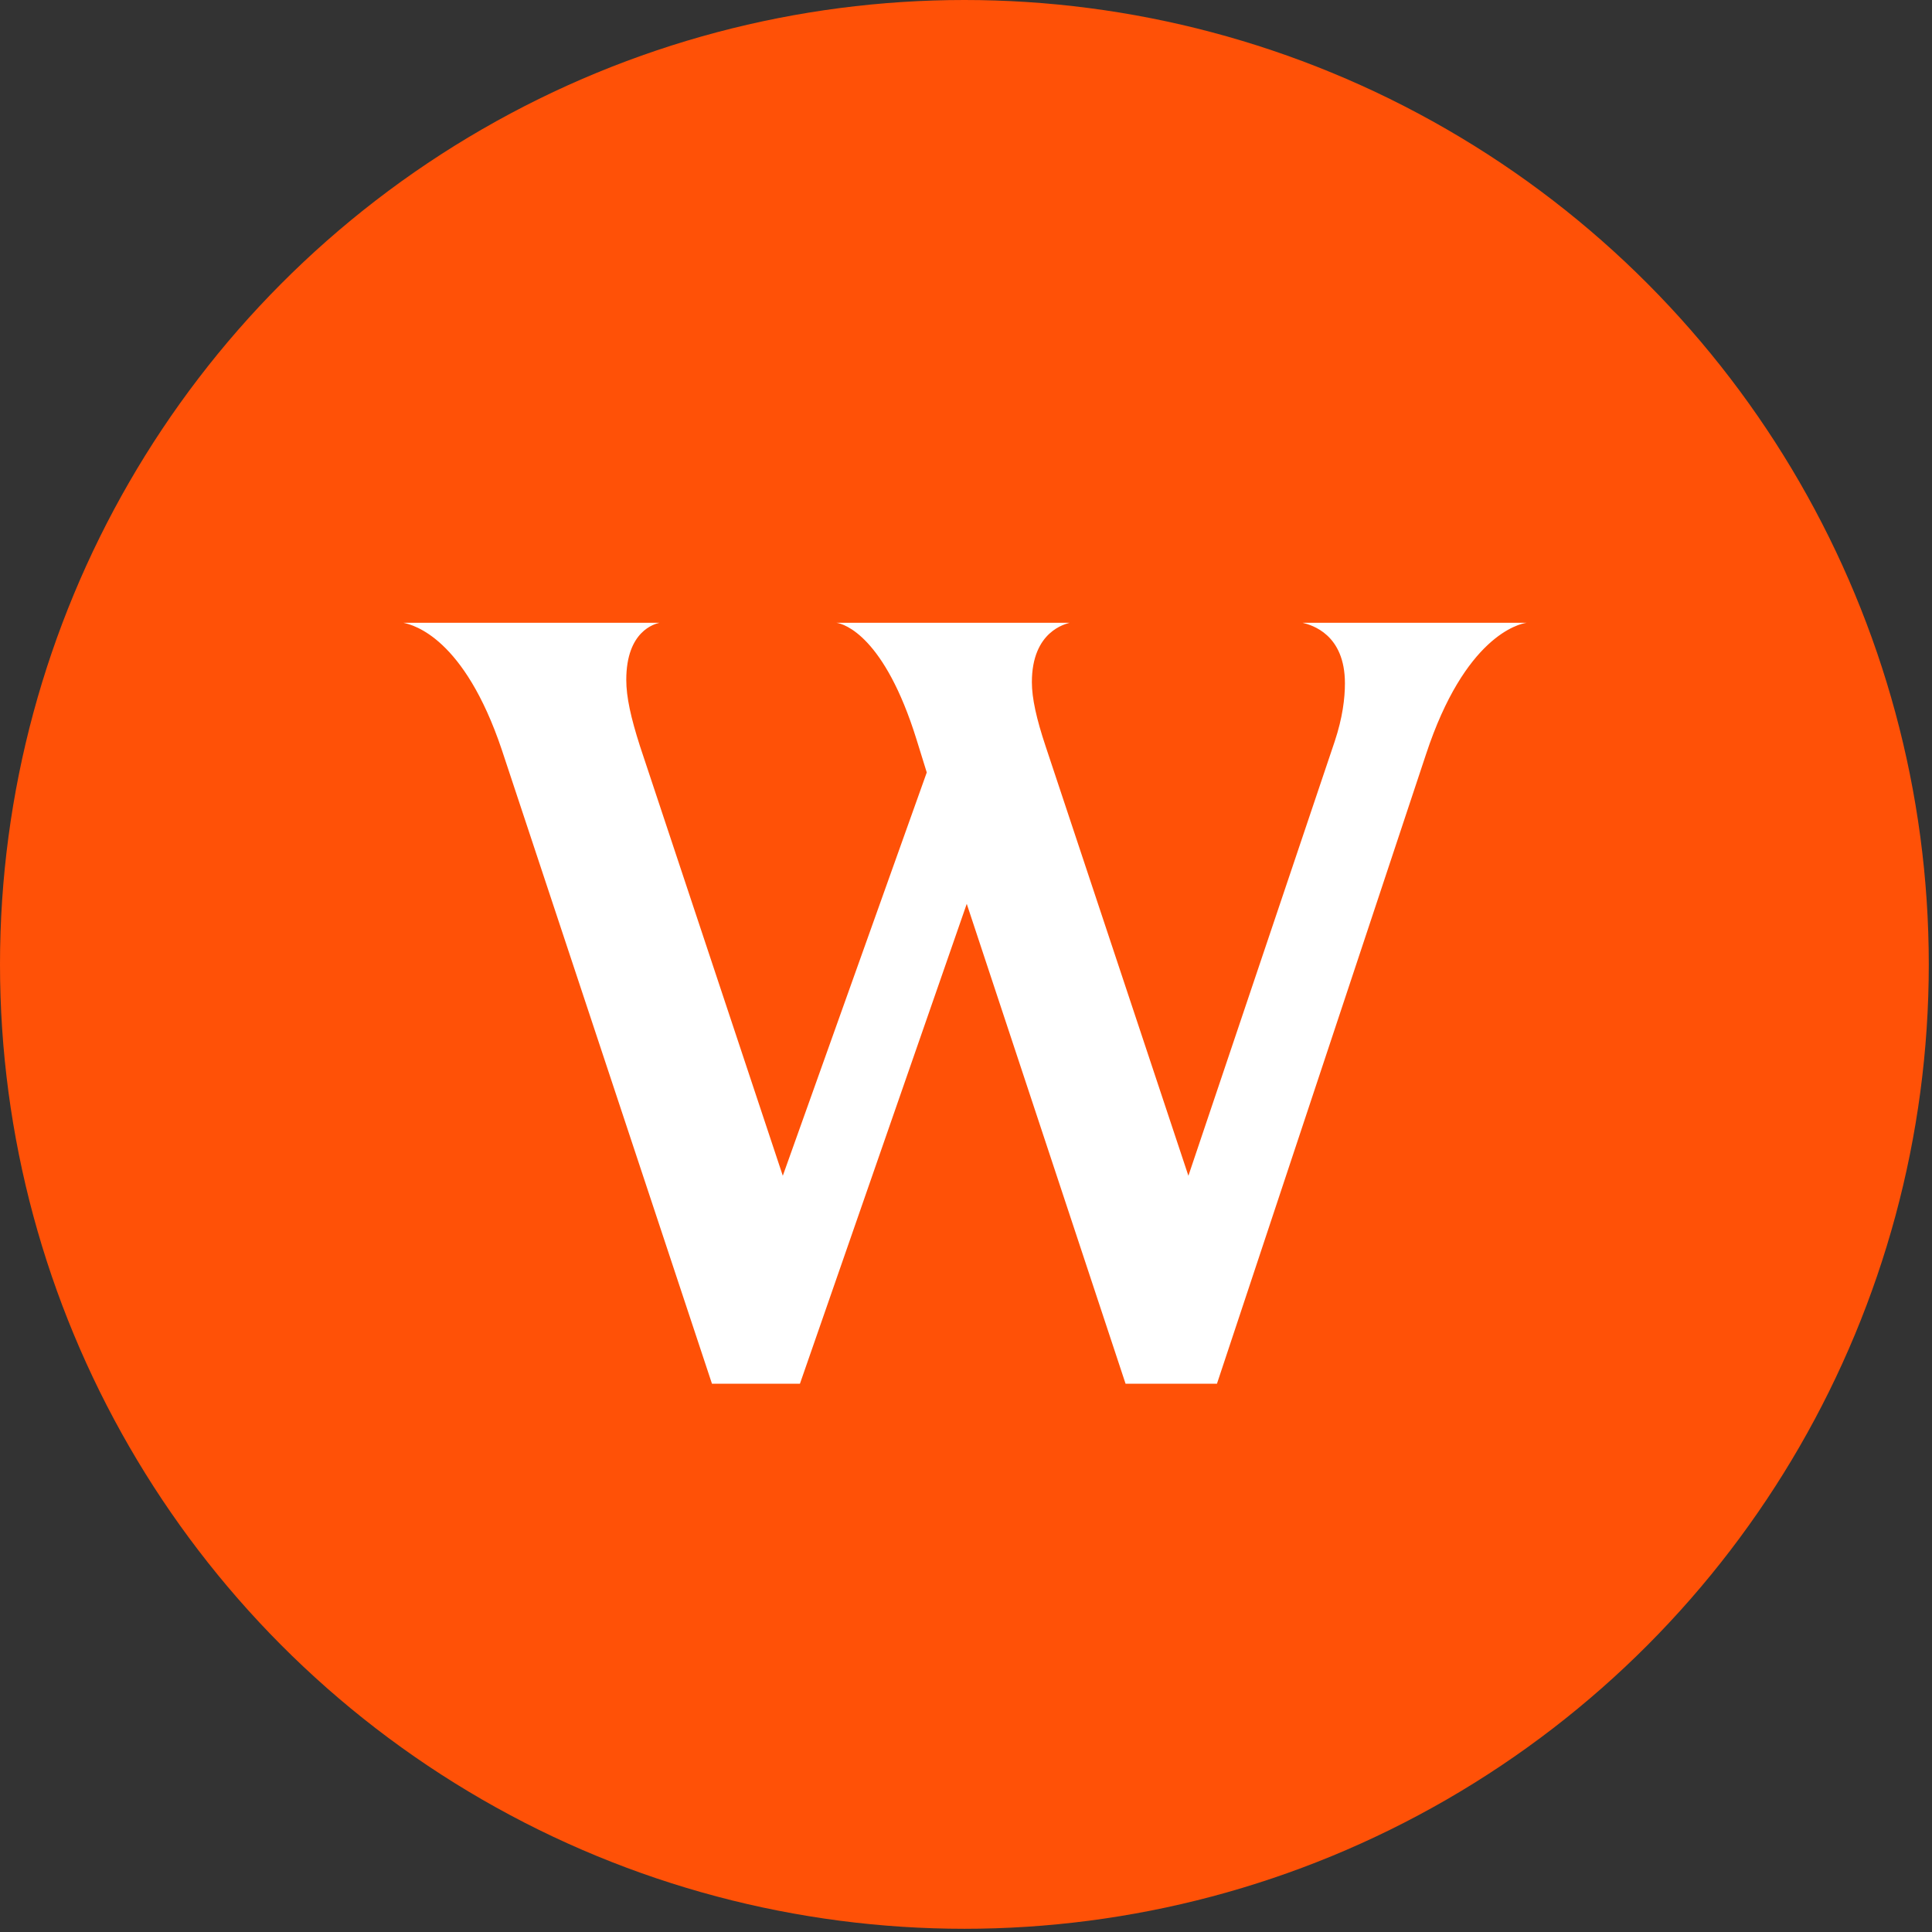
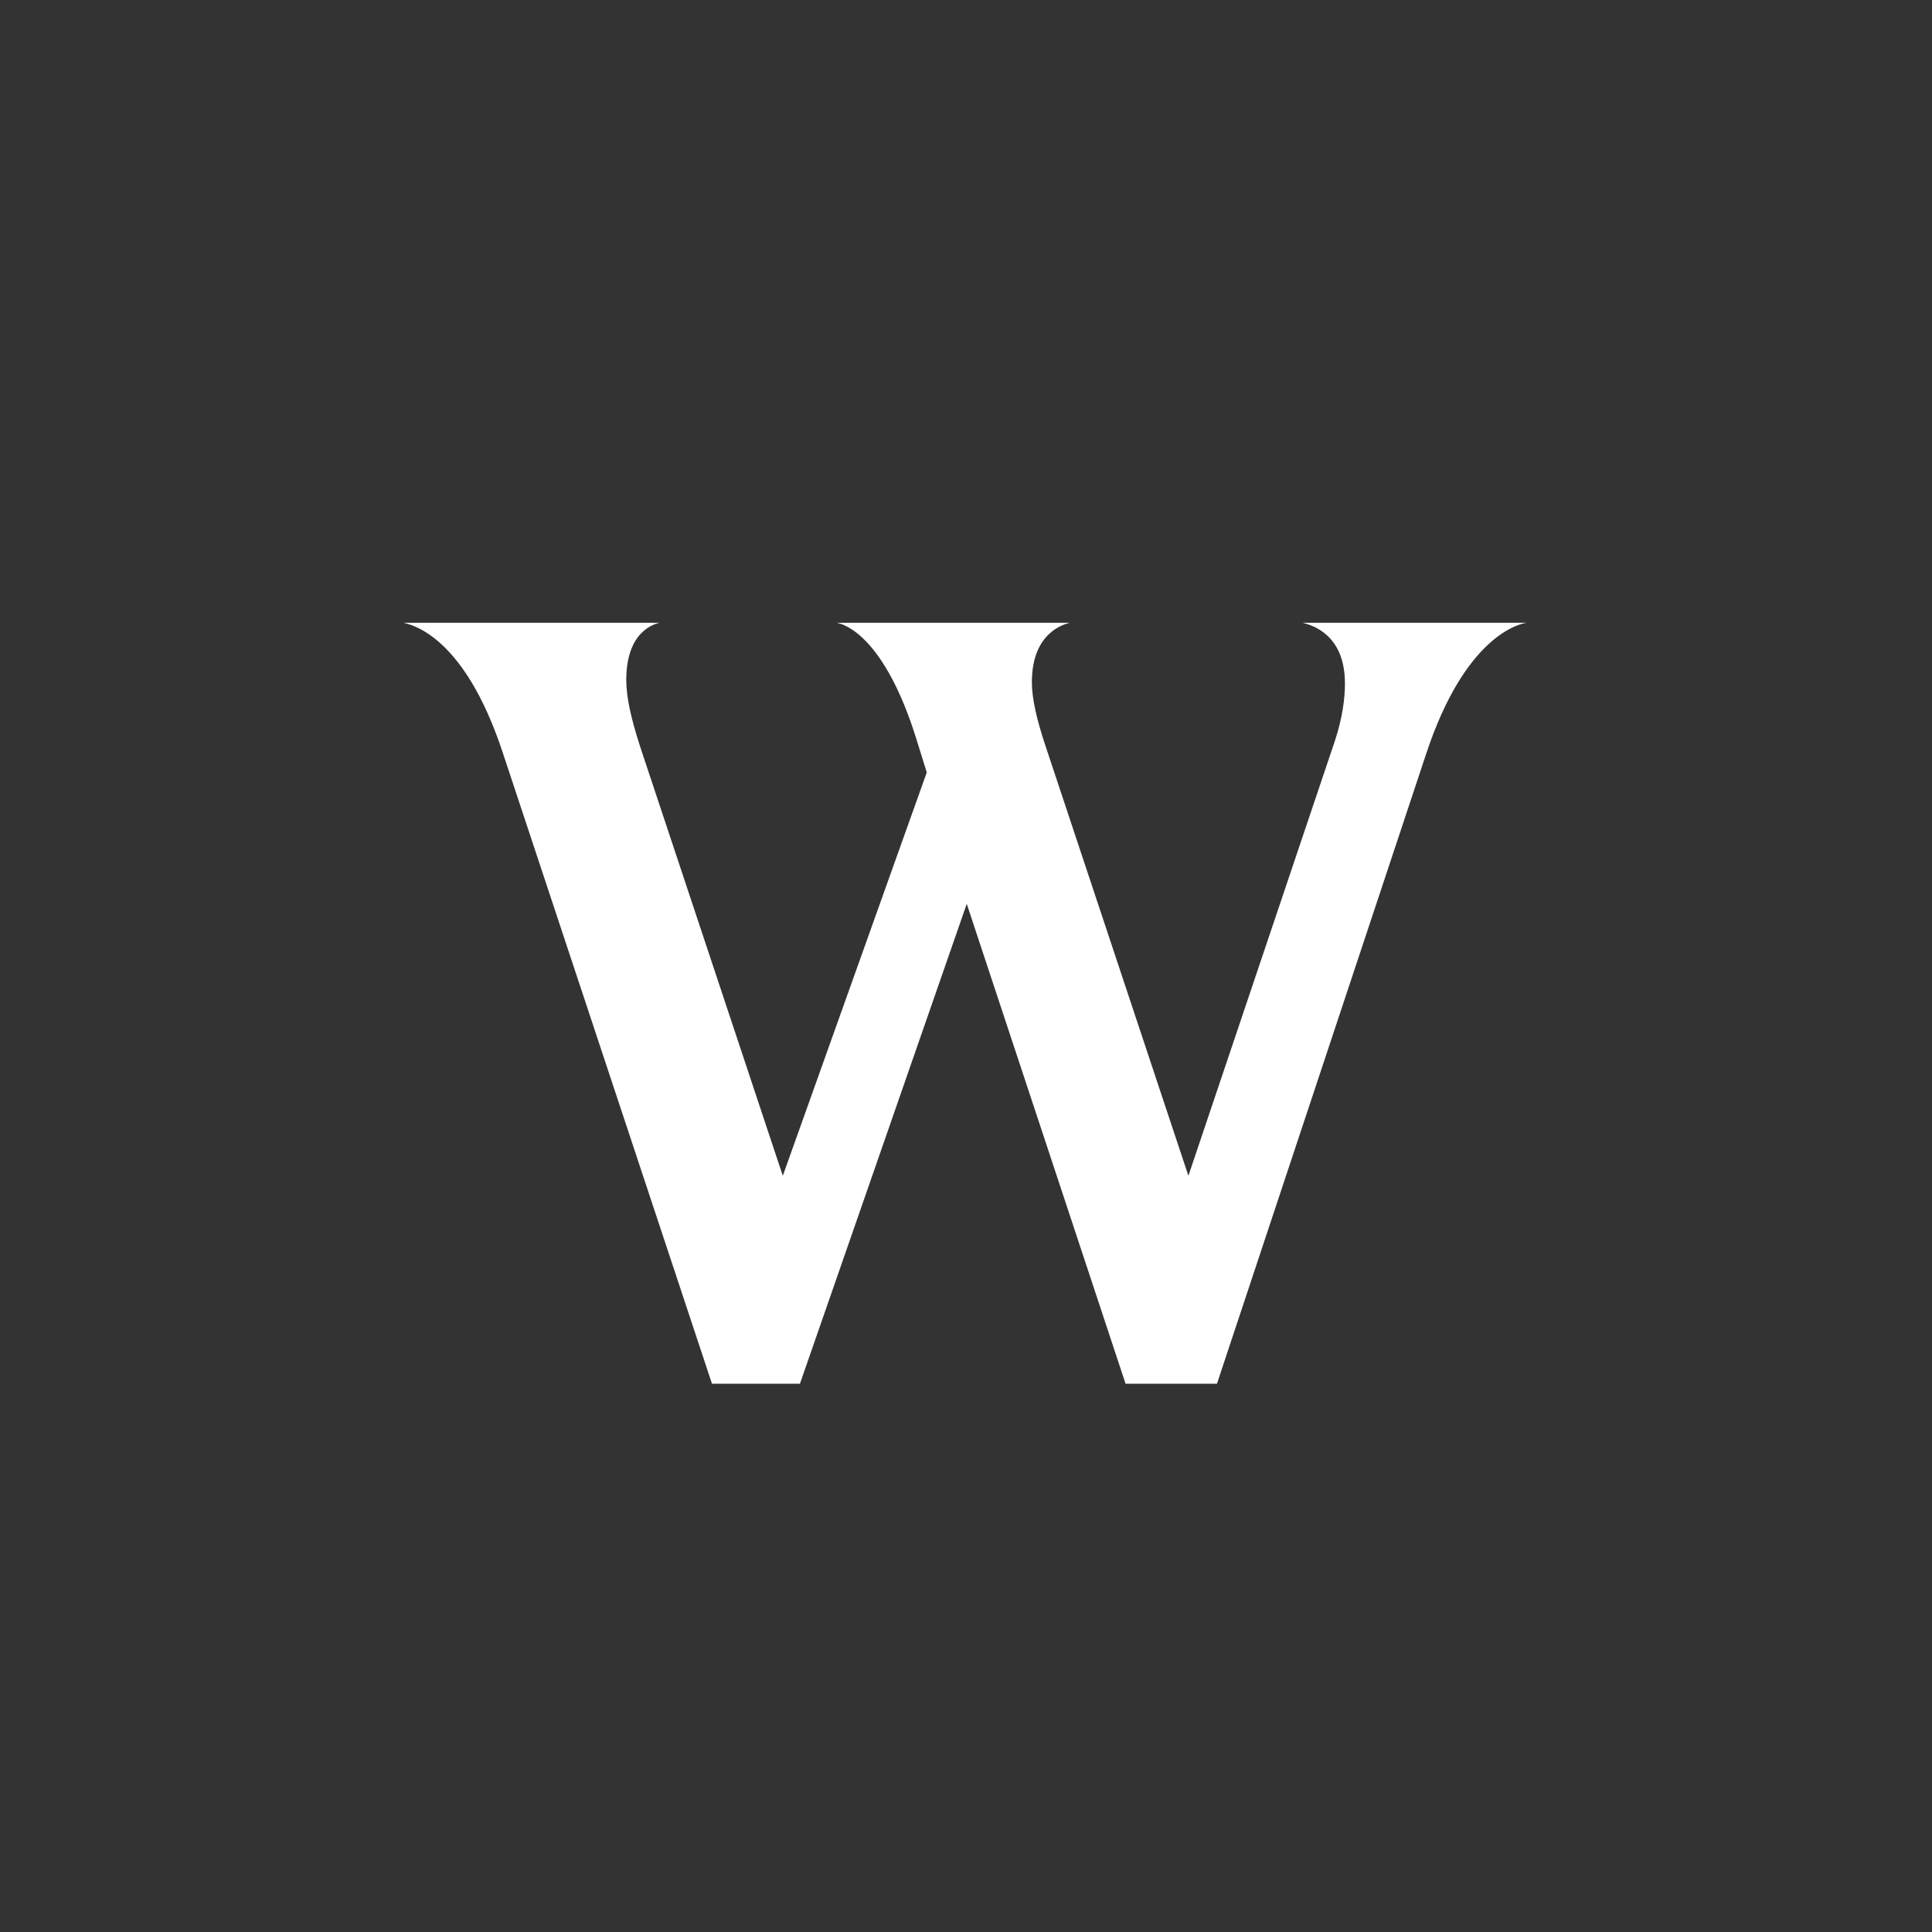
<svg xmlns="http://www.w3.org/2000/svg" width="351" height="351" viewBox="0 0 351 351" fill="none">
  <rect x="0" y="0" width="351" height="351" fill="#333333" stroke="none" />
-   <circle cx="175.208" cy="175.208" r="175.208" fill="#FF5107" />
  <path d="M244.342 124.147C244.342 115.221 238.322 113.561 236.662 113.146H277.346C275.893 113.353 266.137 115.636 259.08 137.016L221.094 251.388H204.488L175.636 164.208L145.331 251.388H129.348L91.155 136.186C84.305 115.844 75.172 113.561 73.304 113.146H119.8C118.969 113.353 113.78 114.598 113.78 123.524C113.78 126.638 114.61 130.374 116.271 135.563L142.217 213.61L168.371 140.337L166.503 134.318C160.691 115.636 153.426 113.353 151.973 113.146H194.317C193.695 113.353 187.468 114.598 187.468 123.939C187.468 126.845 188.298 130.581 189.958 135.563L215.905 213.61L242.474 134.733C243.927 130.374 244.342 126.845 244.342 124.147Z" fill="white" />
</svg>